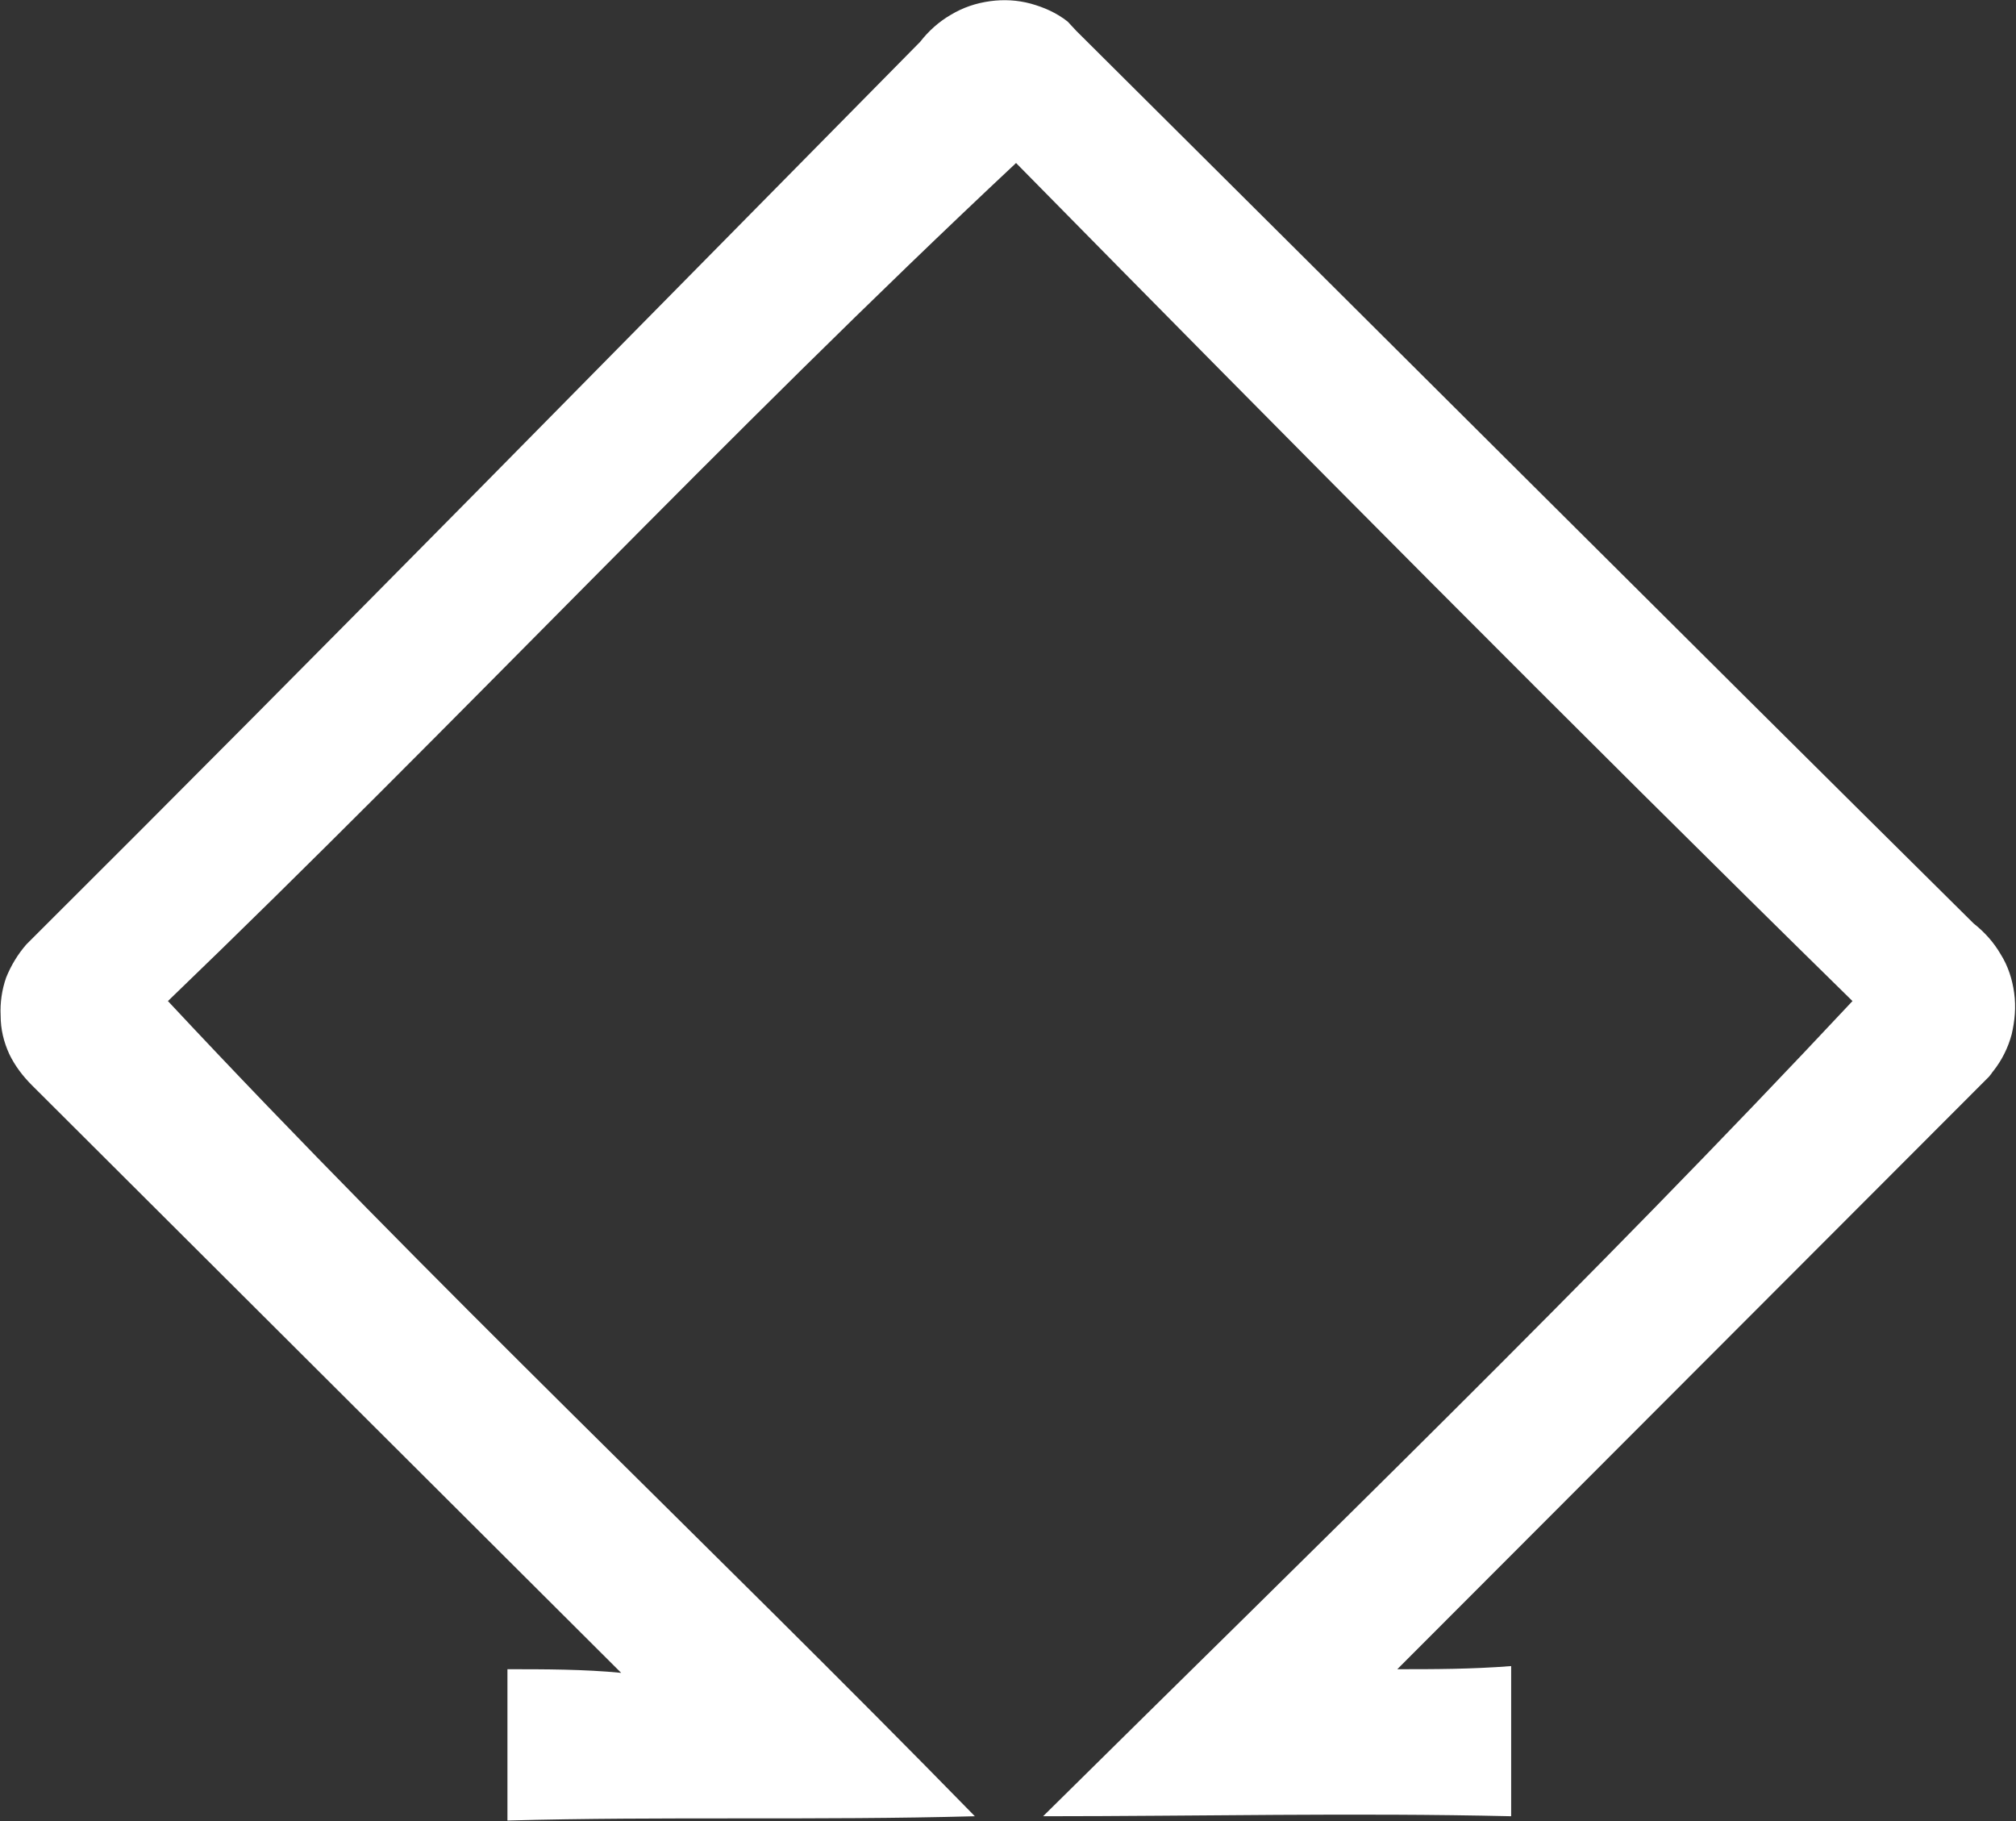
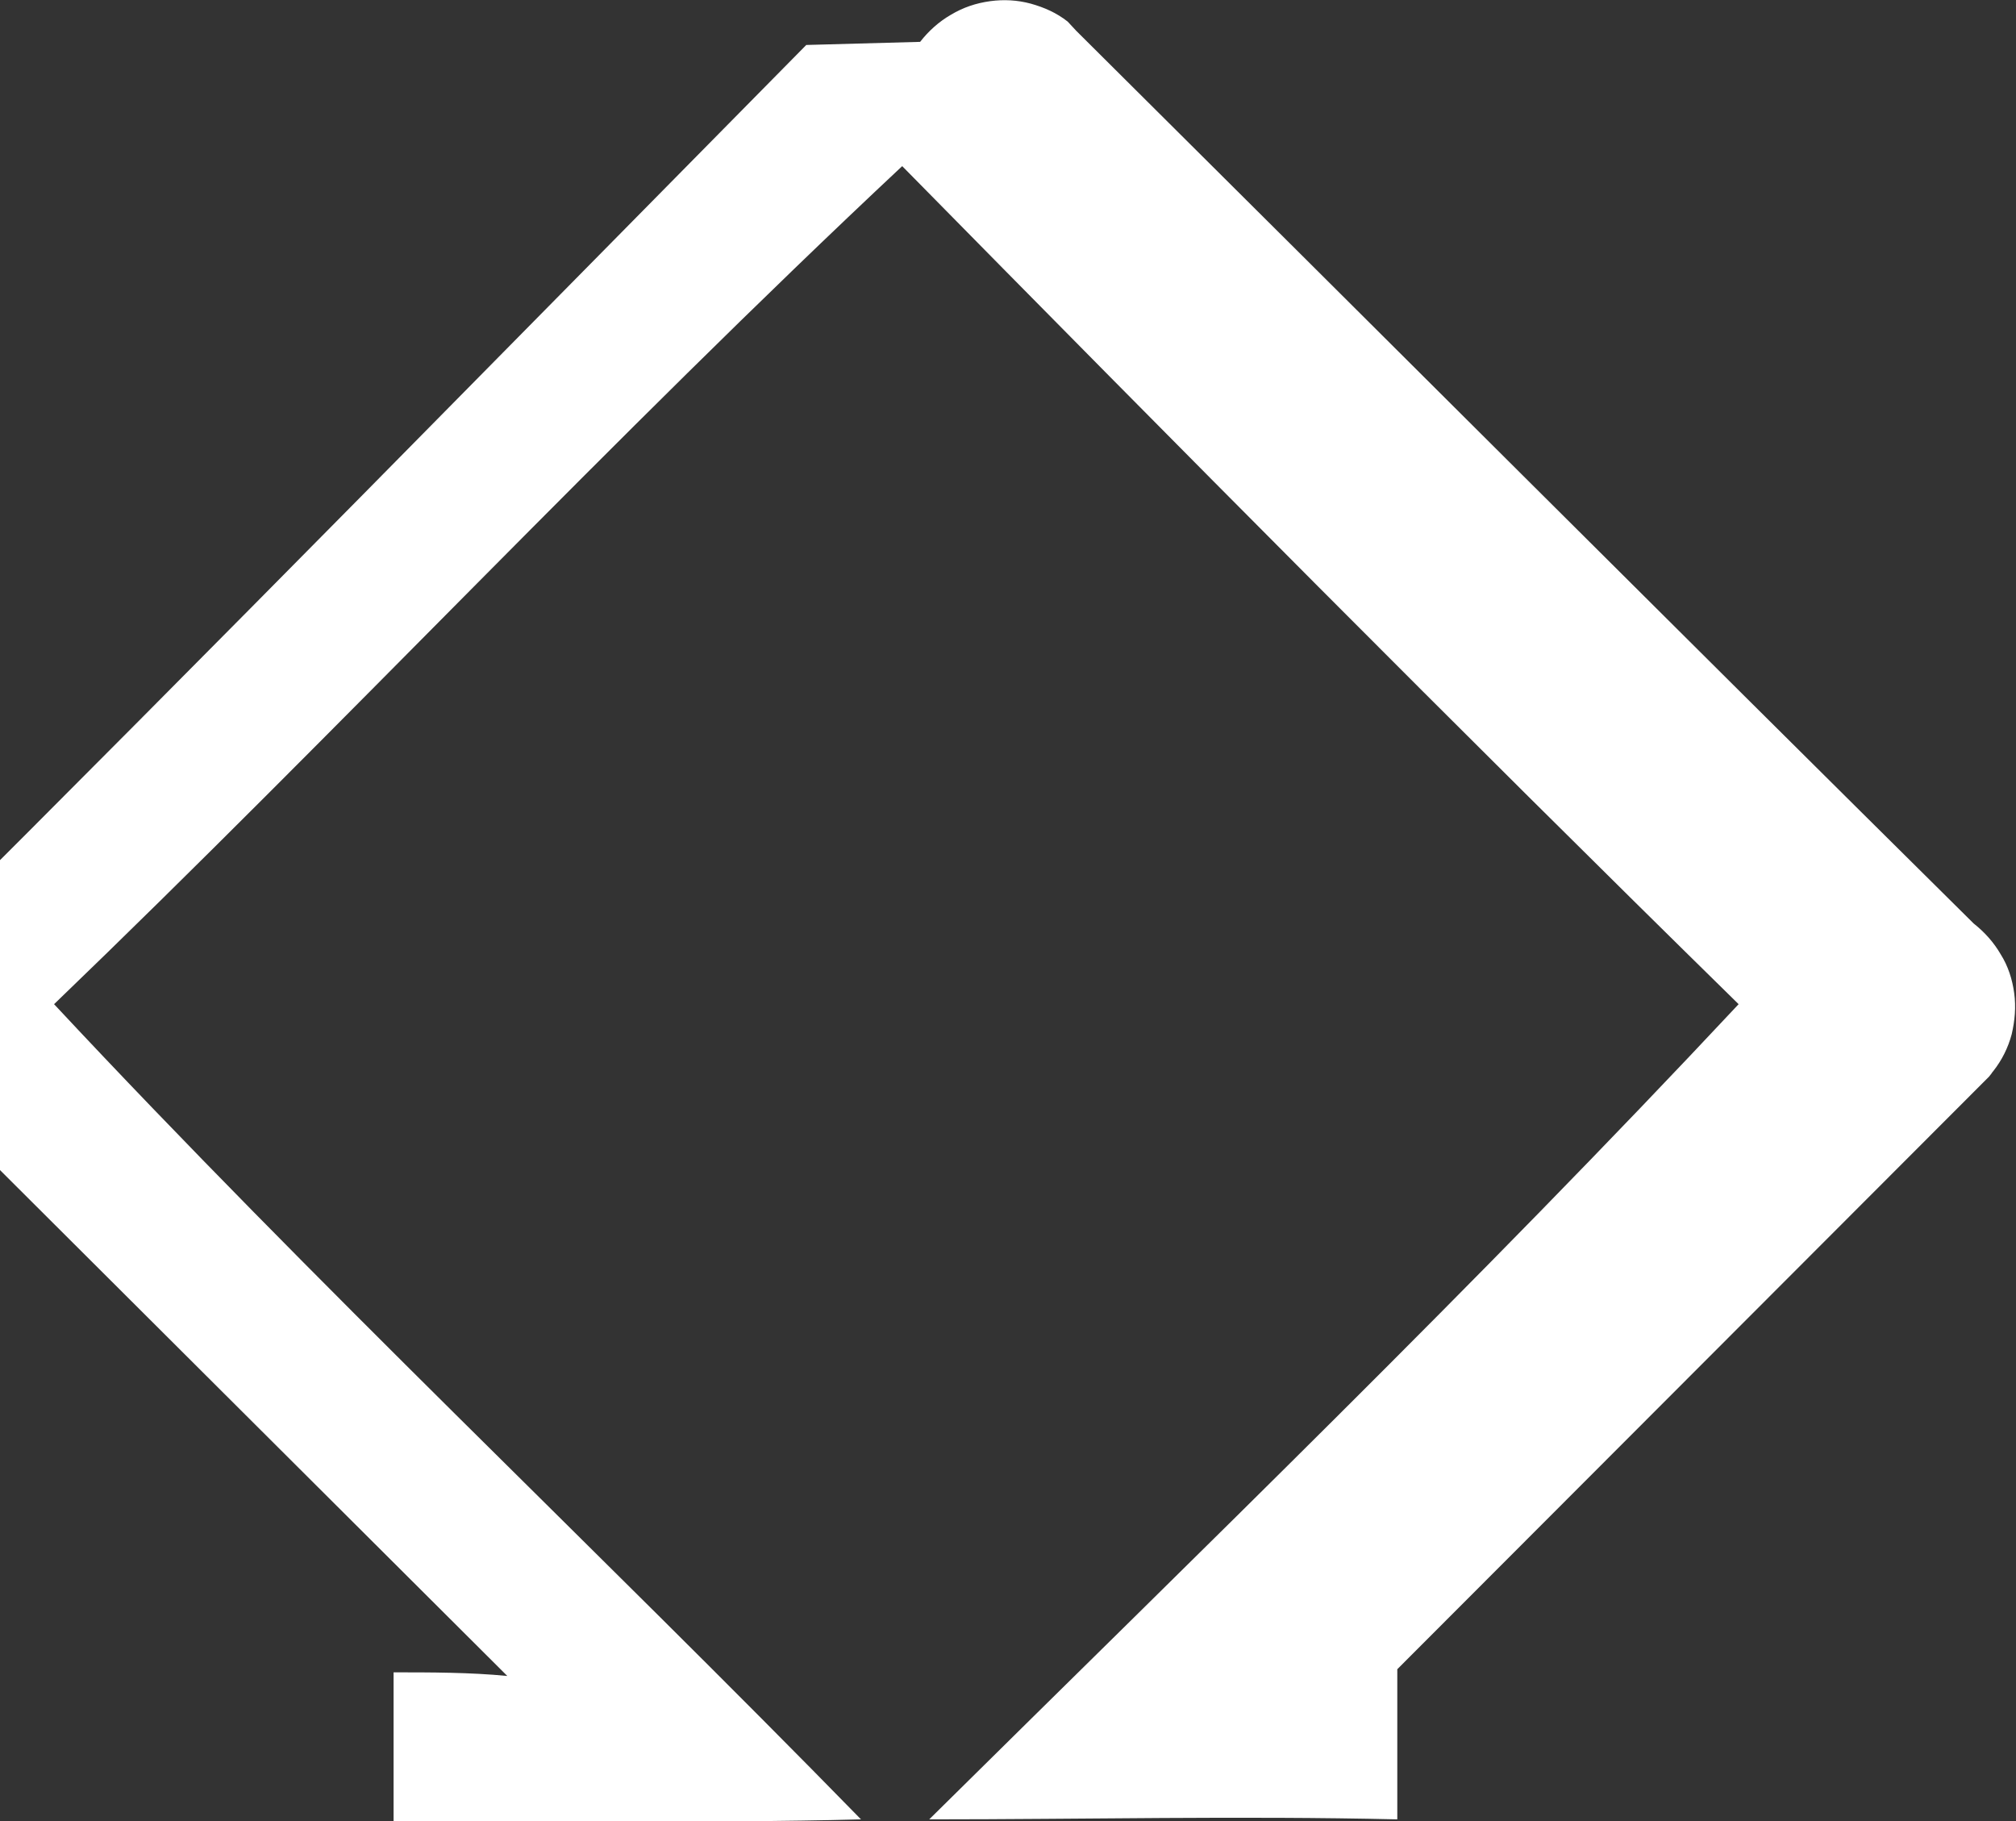
<svg xmlns="http://www.w3.org/2000/svg" version="1.2" viewBox="0 0 1551 1401" width="1551" height="1401">
  <rect x="0" y="0" width="1551" height="1401" fill="#333333" stroke="none" />
  <style>.a{fill:#fff}</style>
-   <path class="a" d="m707.9 32.2c6.6-8.5 14.6-15.6 23.6-20.8 9.5-5.7 19.4-9 30.3-10.5 10.4-1.4 20.8-0.9 31.2 1.9 10.4 2.9 19.9 7.1 28.4 13.8l6.6 7.1c230 228.6 456.2 454.8 690.4 686.7 8.5 6.7 15.6 14.7 20.8 23.7 5.7 9 9 19.4 10.4 29.8 1.5 10.9 0.5 21.3-1.9 31.7q-4.2 15.7-14.2 28.4-0.9 1-1.4 1.9-0.9 1-1.9 2.4-0.9 0.9-1.9 1.9-0.9 0.9-1.9 1.9l-451.4 452c28.4 0 56.4 0 87.6-2.4v115.5c-121.6-2.8-239.9 0-360.1 0 210.1-207.8 421.6-412.2 622.7-627.1-216.2-212.1-432-429.8-643.5-644.7-223.4 209.2-432 432.6-652.5 644.7 200.6 214.9 417.8 419.3 620.8 627.1-121.2 3.3-239.4 0-359.6 3.3v-116.4c28.4 0 59.1 0 87.5 2.8l-453.3-452c-7.1-7.1-13.2-15.1-17.5-24.1-4.3-9.5-6.6-19-6.6-29.4-0.5-9.9 0.9-19.8 4.2-29.3q5.7-14.2 15.6-25.6c231.9-230.9 461.9-465.7 687.6-694.3z" />
+   <path class="a" d="m707.9 32.2c6.6-8.5 14.6-15.6 23.6-20.8 9.5-5.7 19.4-9 30.3-10.5 10.4-1.4 20.8-0.9 31.2 1.9 10.4 2.9 19.9 7.1 28.4 13.8l6.6 7.1c230 228.6 456.2 454.8 690.4 686.7 8.5 6.7 15.6 14.7 20.8 23.7 5.7 9 9 19.4 10.4 29.8 1.5 10.9 0.5 21.3-1.9 31.7q-4.2 15.7-14.2 28.4-0.9 1-1.4 1.9-0.9 1-1.9 2.4-0.9 0.9-1.9 1.9-0.9 0.9-1.9 1.9l-451.4 452v115.5c-121.6-2.8-239.9 0-360.1 0 210.1-207.8 421.6-412.2 622.7-627.1-216.2-212.1-432-429.8-643.5-644.7-223.4 209.2-432 432.6-652.5 644.7 200.6 214.9 417.8 419.3 620.8 627.1-121.2 3.3-239.4 0-359.6 3.3v-116.4c28.4 0 59.1 0 87.5 2.8l-453.3-452c-7.1-7.1-13.2-15.1-17.5-24.1-4.3-9.5-6.6-19-6.6-29.4-0.5-9.9 0.9-19.8 4.2-29.3q5.7-14.2 15.6-25.6c231.9-230.9 461.9-465.7 687.6-694.3z" />
</svg>